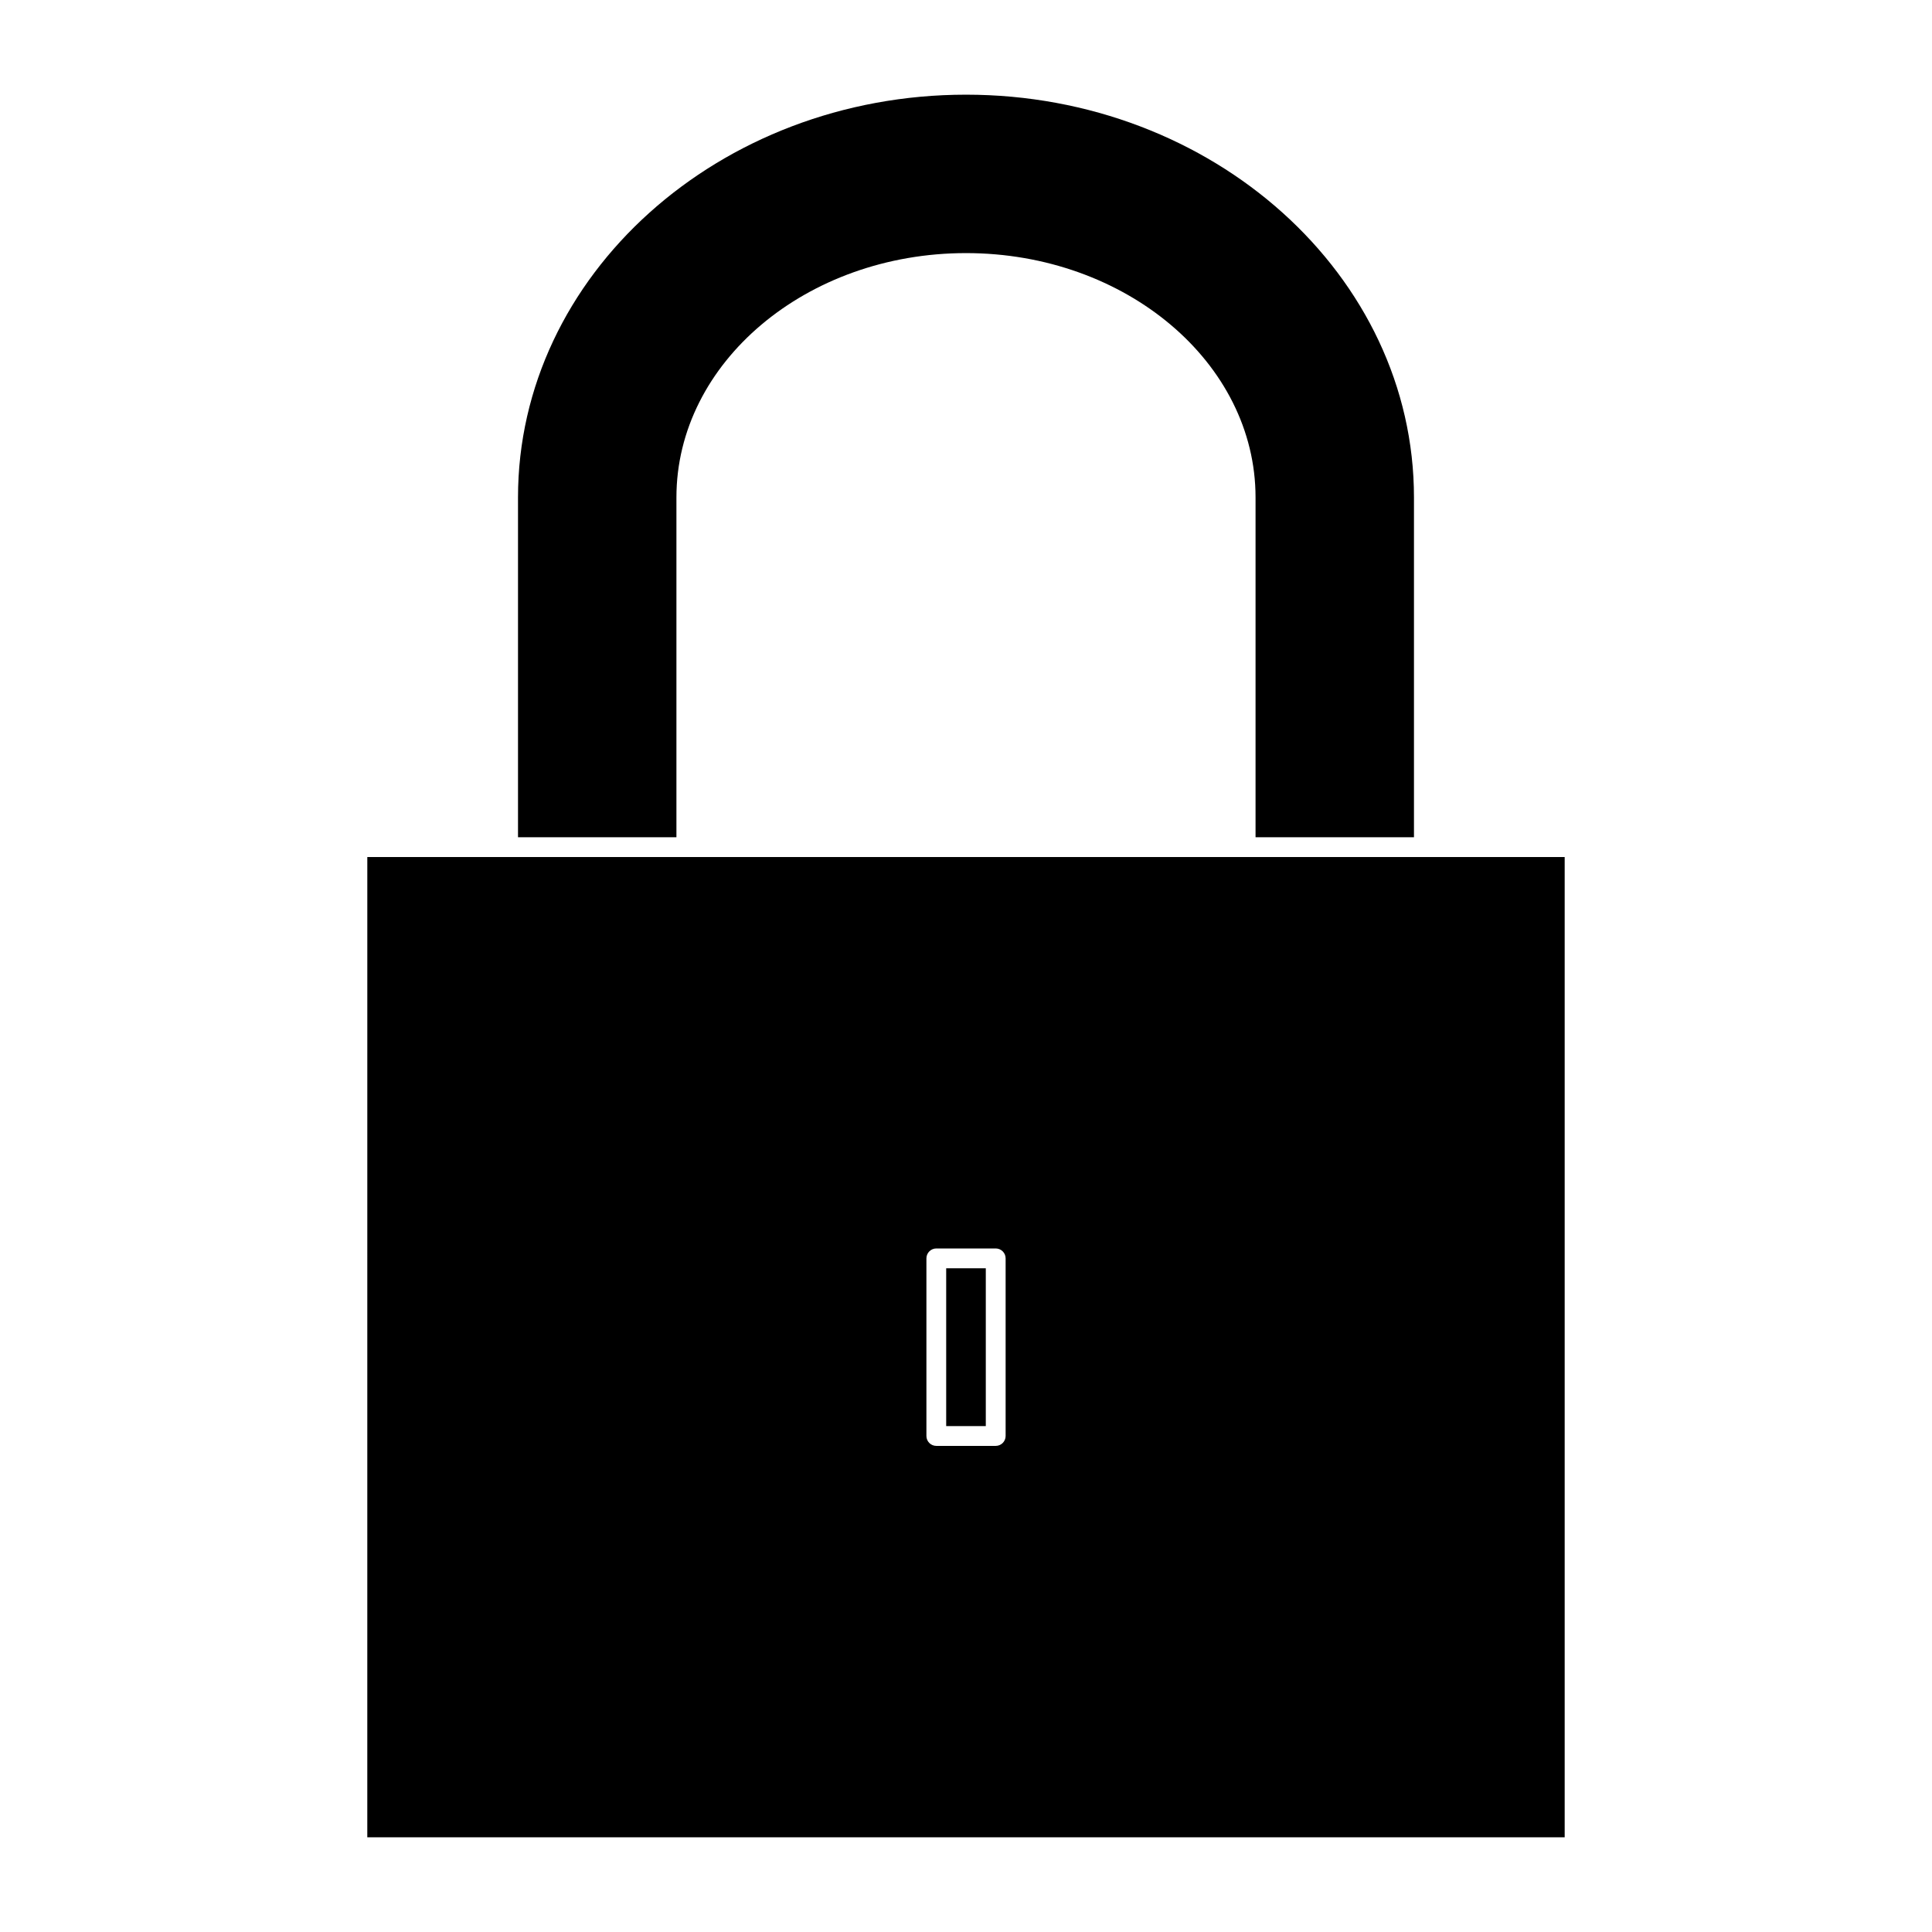
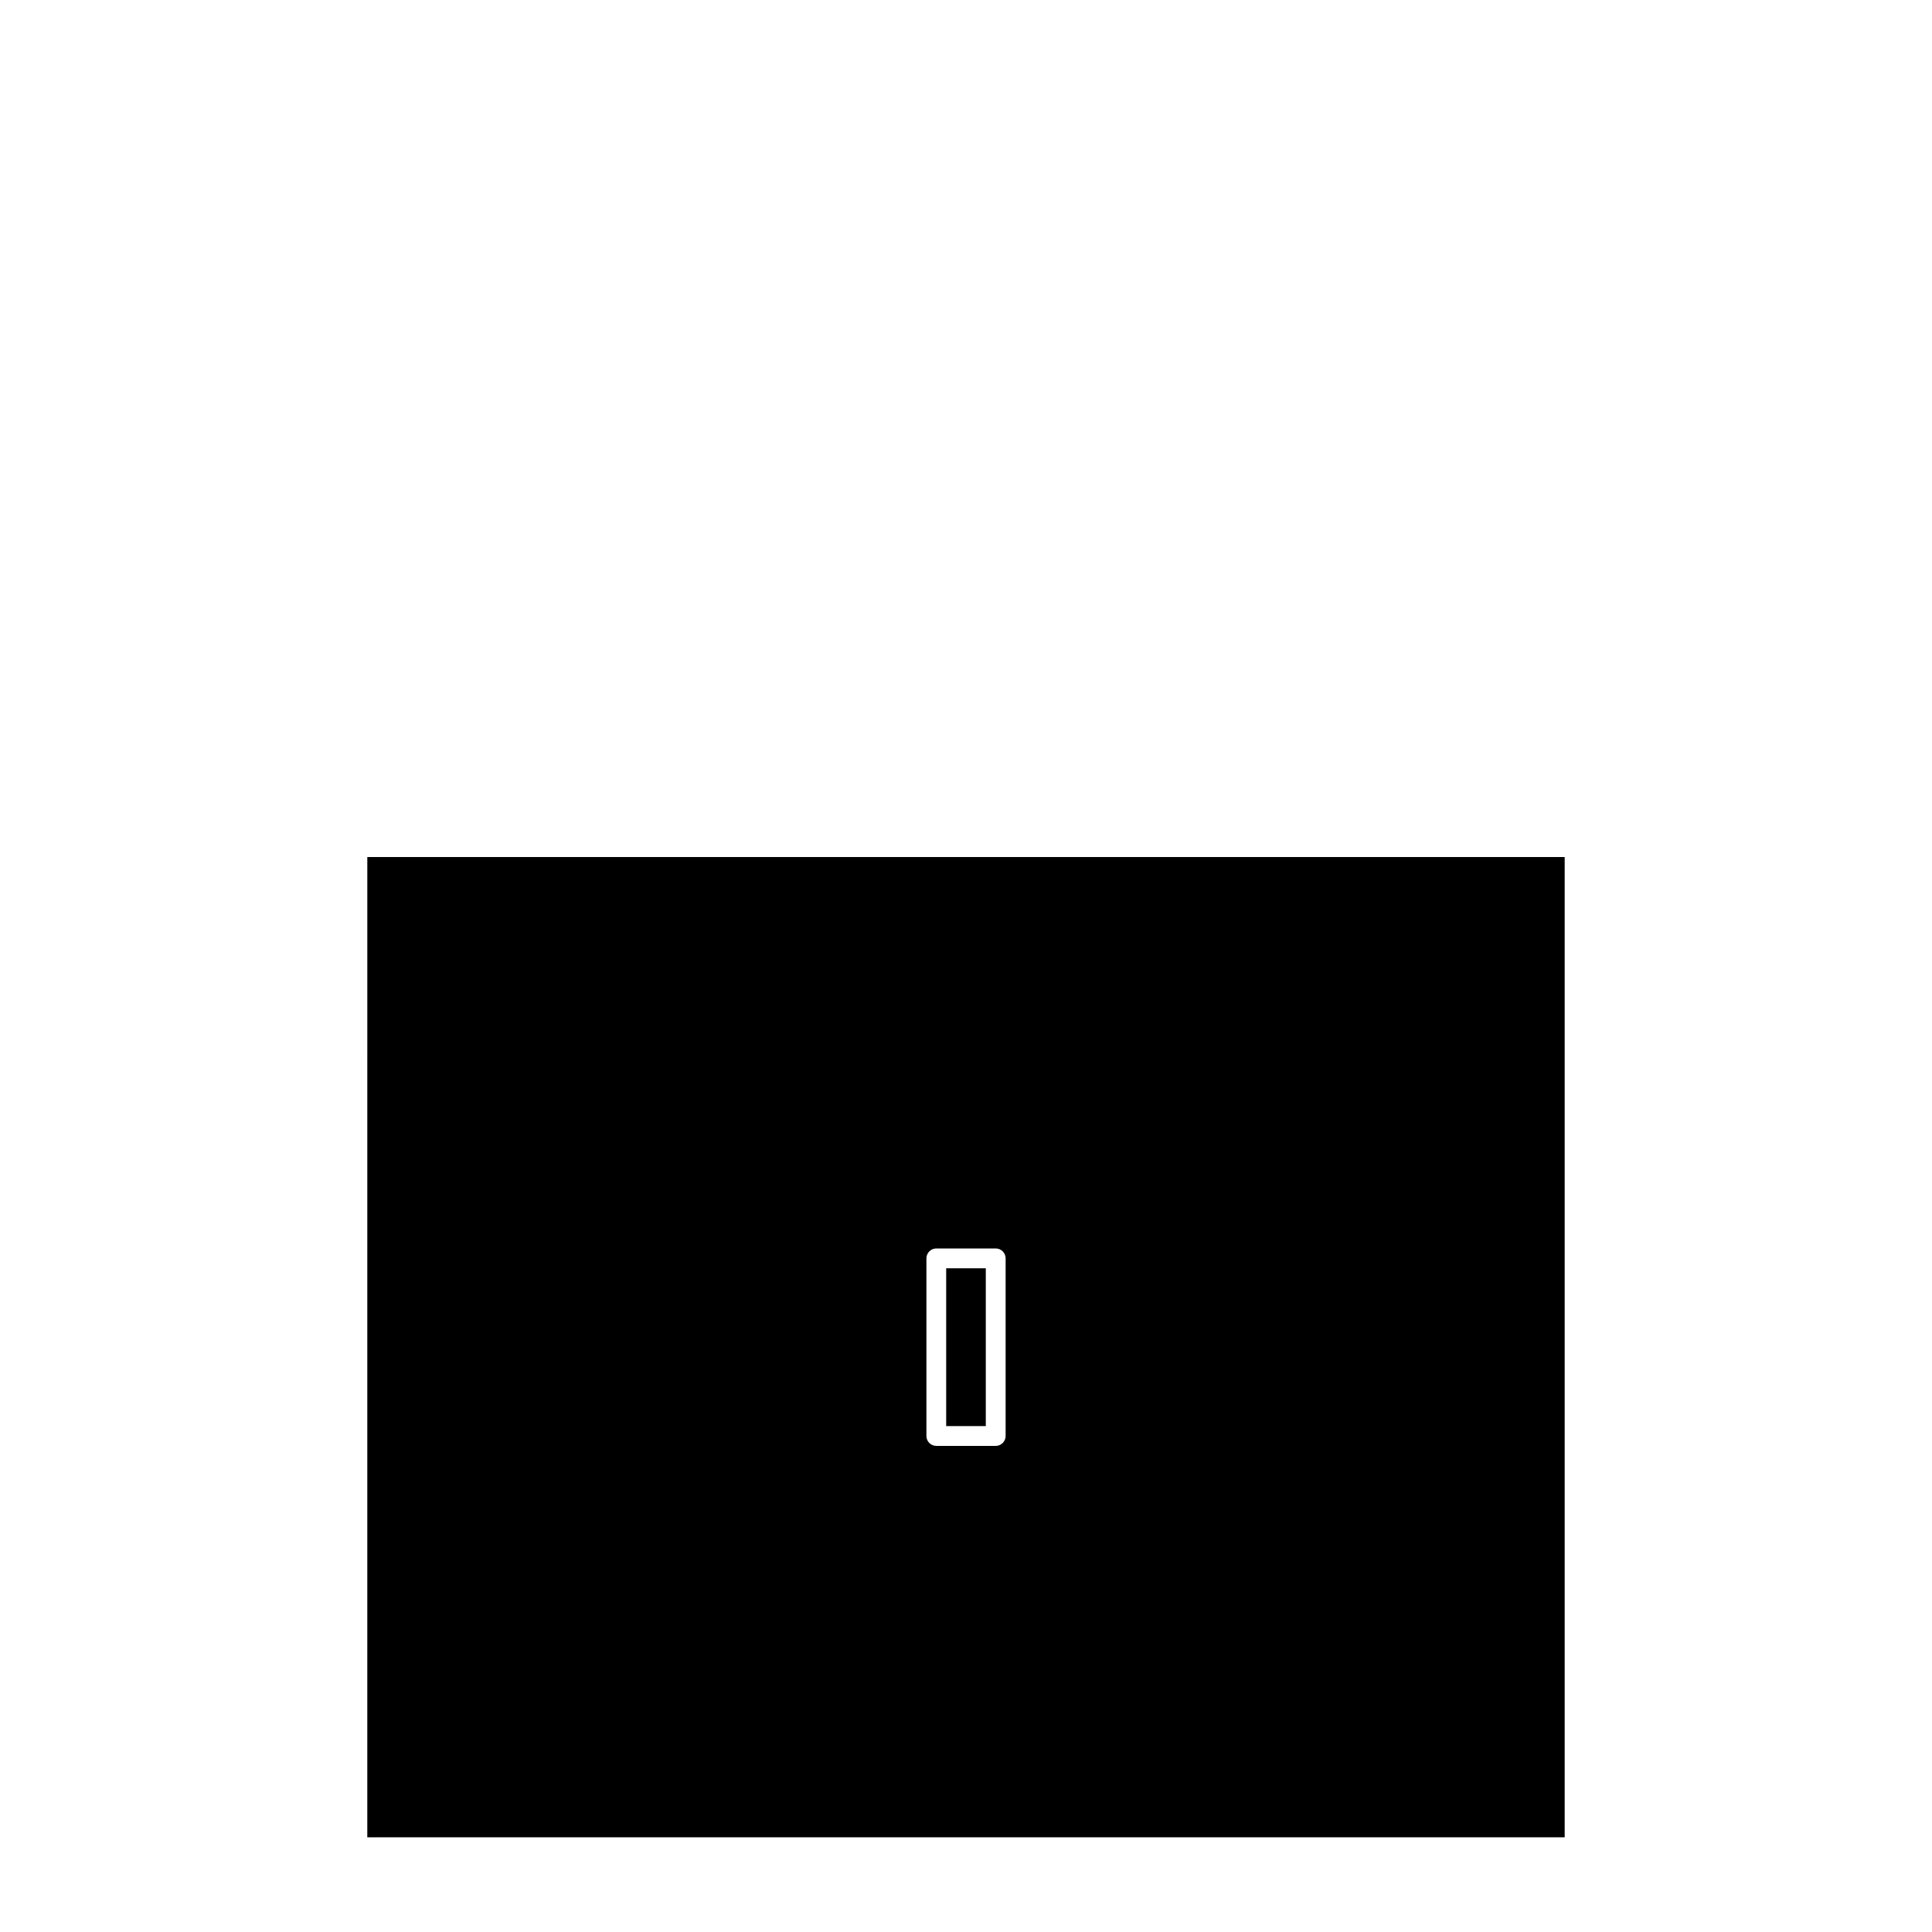
<svg xmlns="http://www.w3.org/2000/svg" fill="#000000" width="800px" height="800px" version="1.1" viewBox="144 144 512 512">
  <g>
-     <path d="m323.26 275.82c0-35.703 34.426-64.746 76.746-64.746 42.309 0 76.727 29.043 76.727 64.746v90.055h41.984v-90.055c0-58.852-53.25-106.73-118.71-106.73-65.469 0-118.73 47.879-118.73 106.73v90.055h41.984z" />
    <path d="m394.75 480.11h10.496v41.82h-10.496z" />
    <path d="m525.95 371.12h-284.61l-0.004 259.79h317.32v-259.79zm-115.45 153.43c0 1.449-1.18 2.625-2.625 2.625h-15.742c-1.449 0-2.625-1.176-2.625-2.625v-47.07c0-1.441 1.176-2.625 2.625-2.625h15.742c1.441 0 2.625 1.172 2.625 2.625z" />
  </g>
</svg>